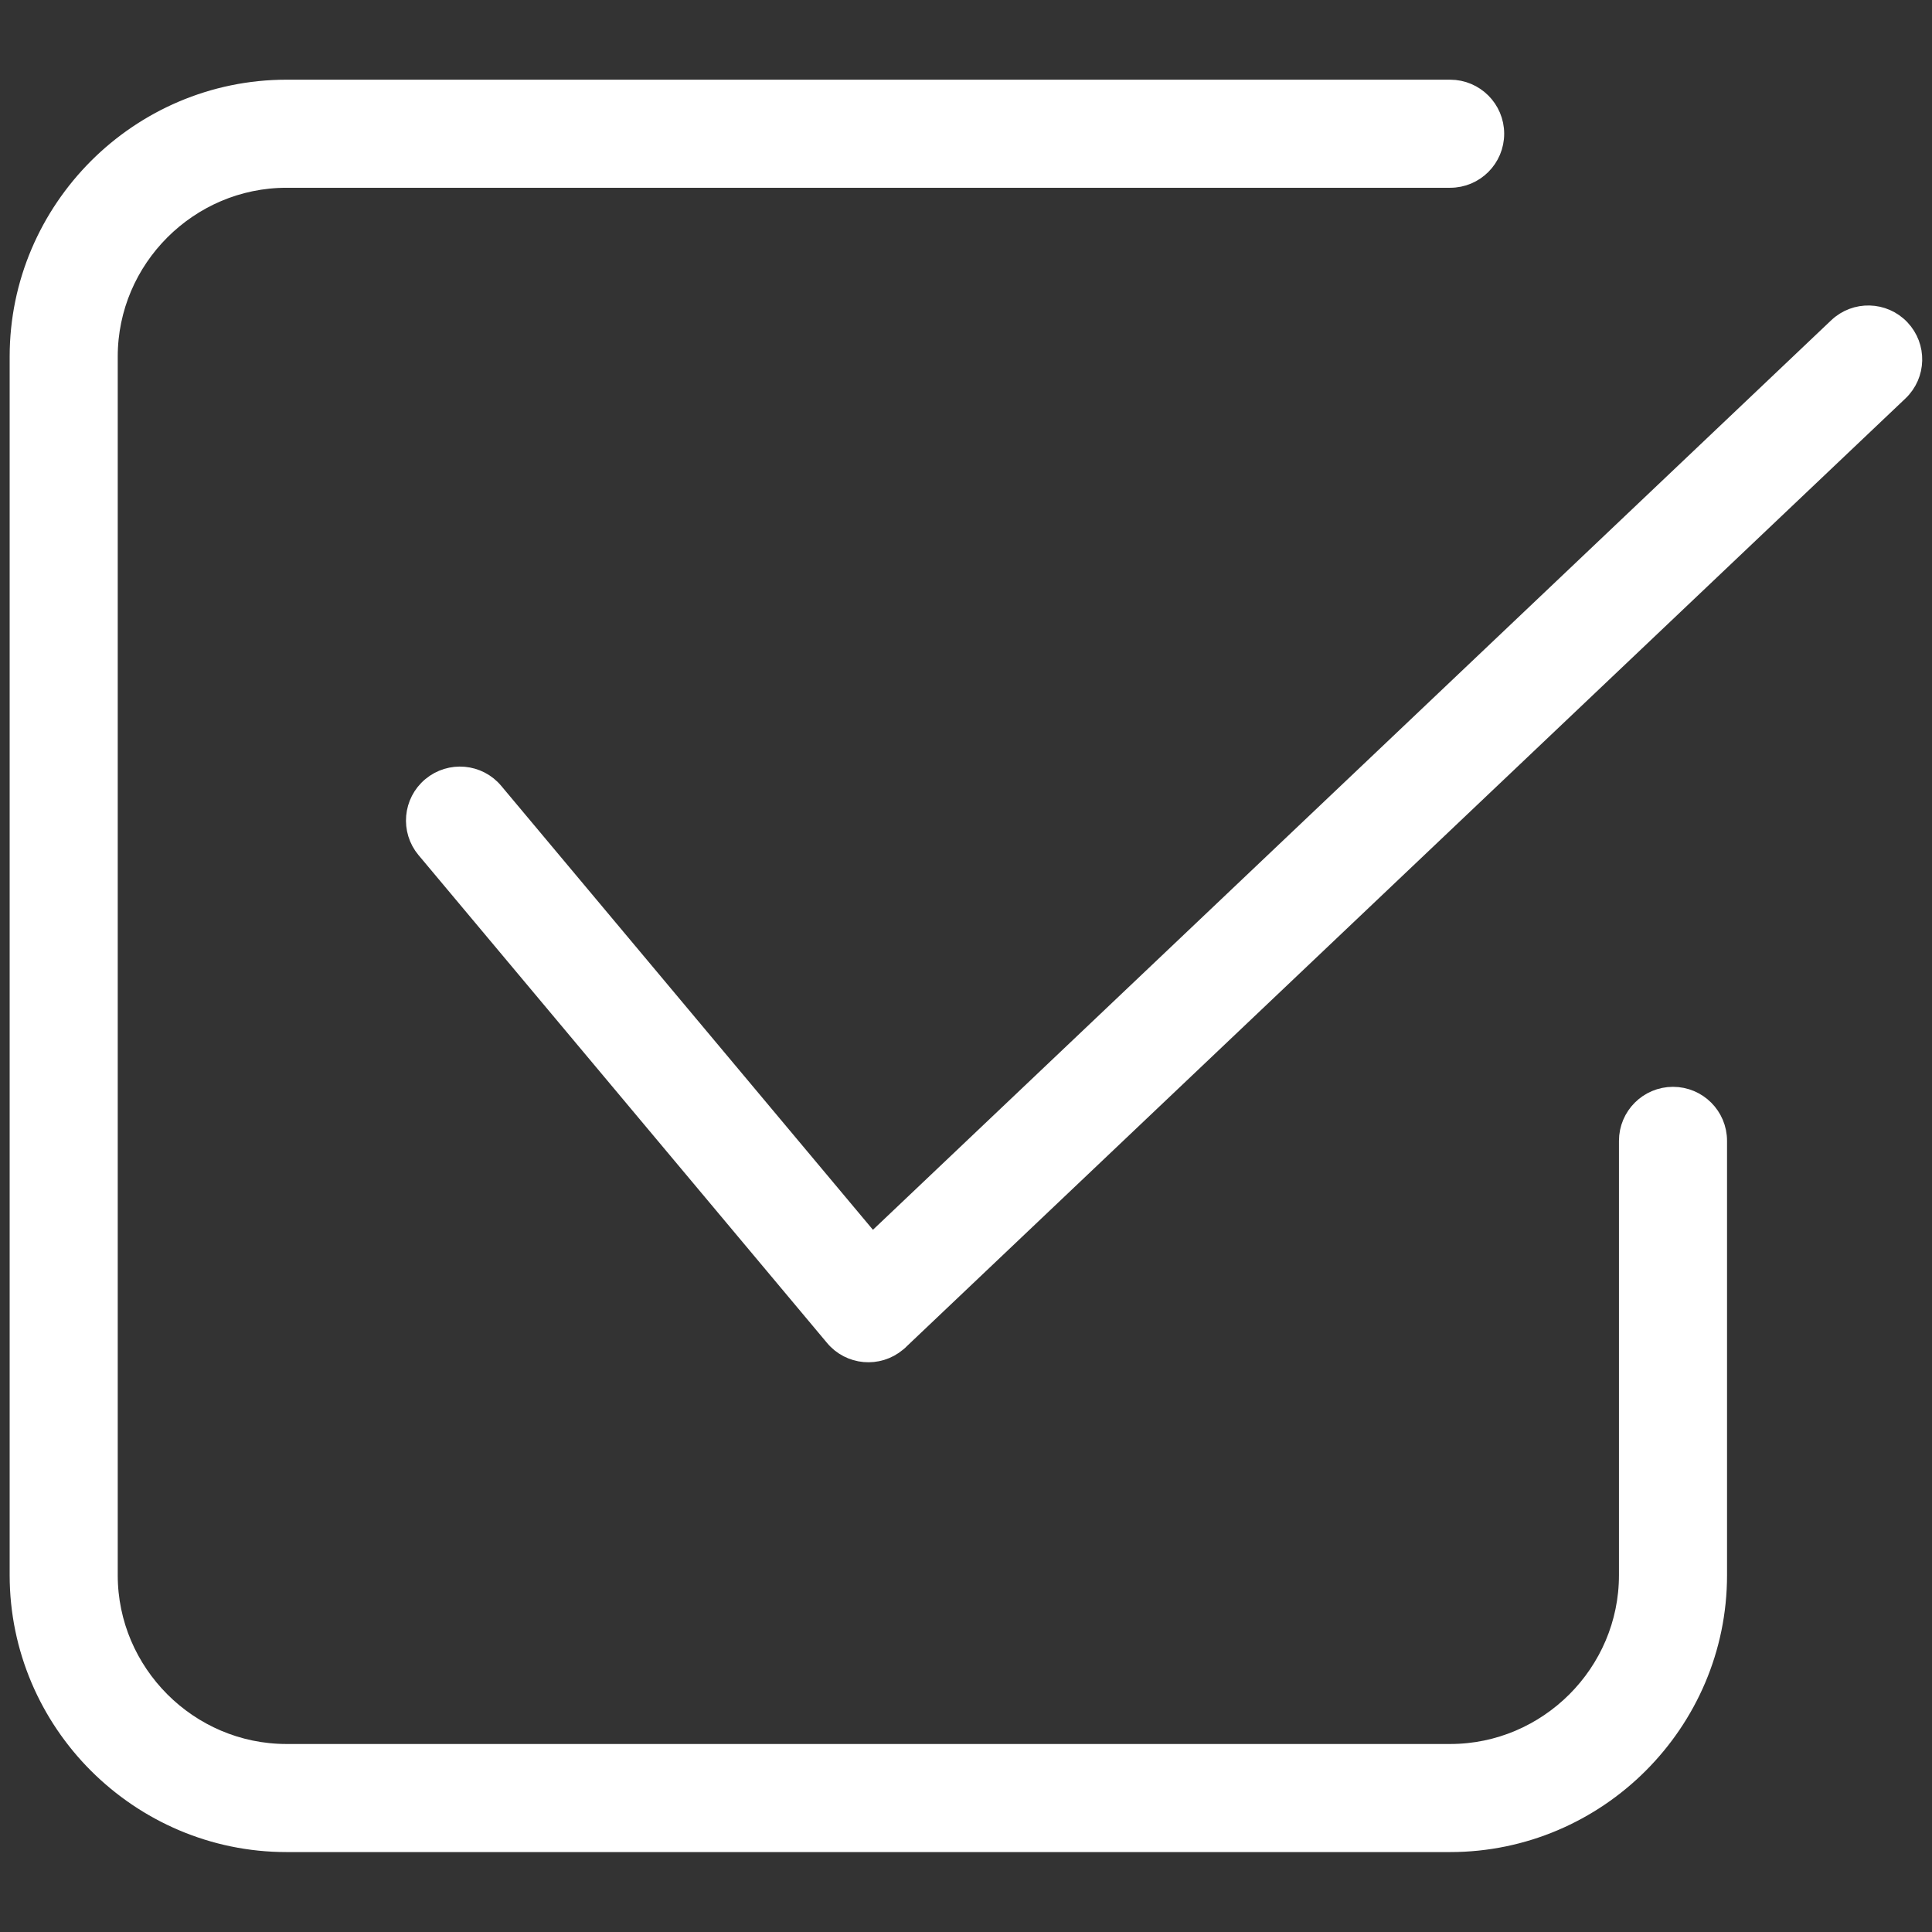
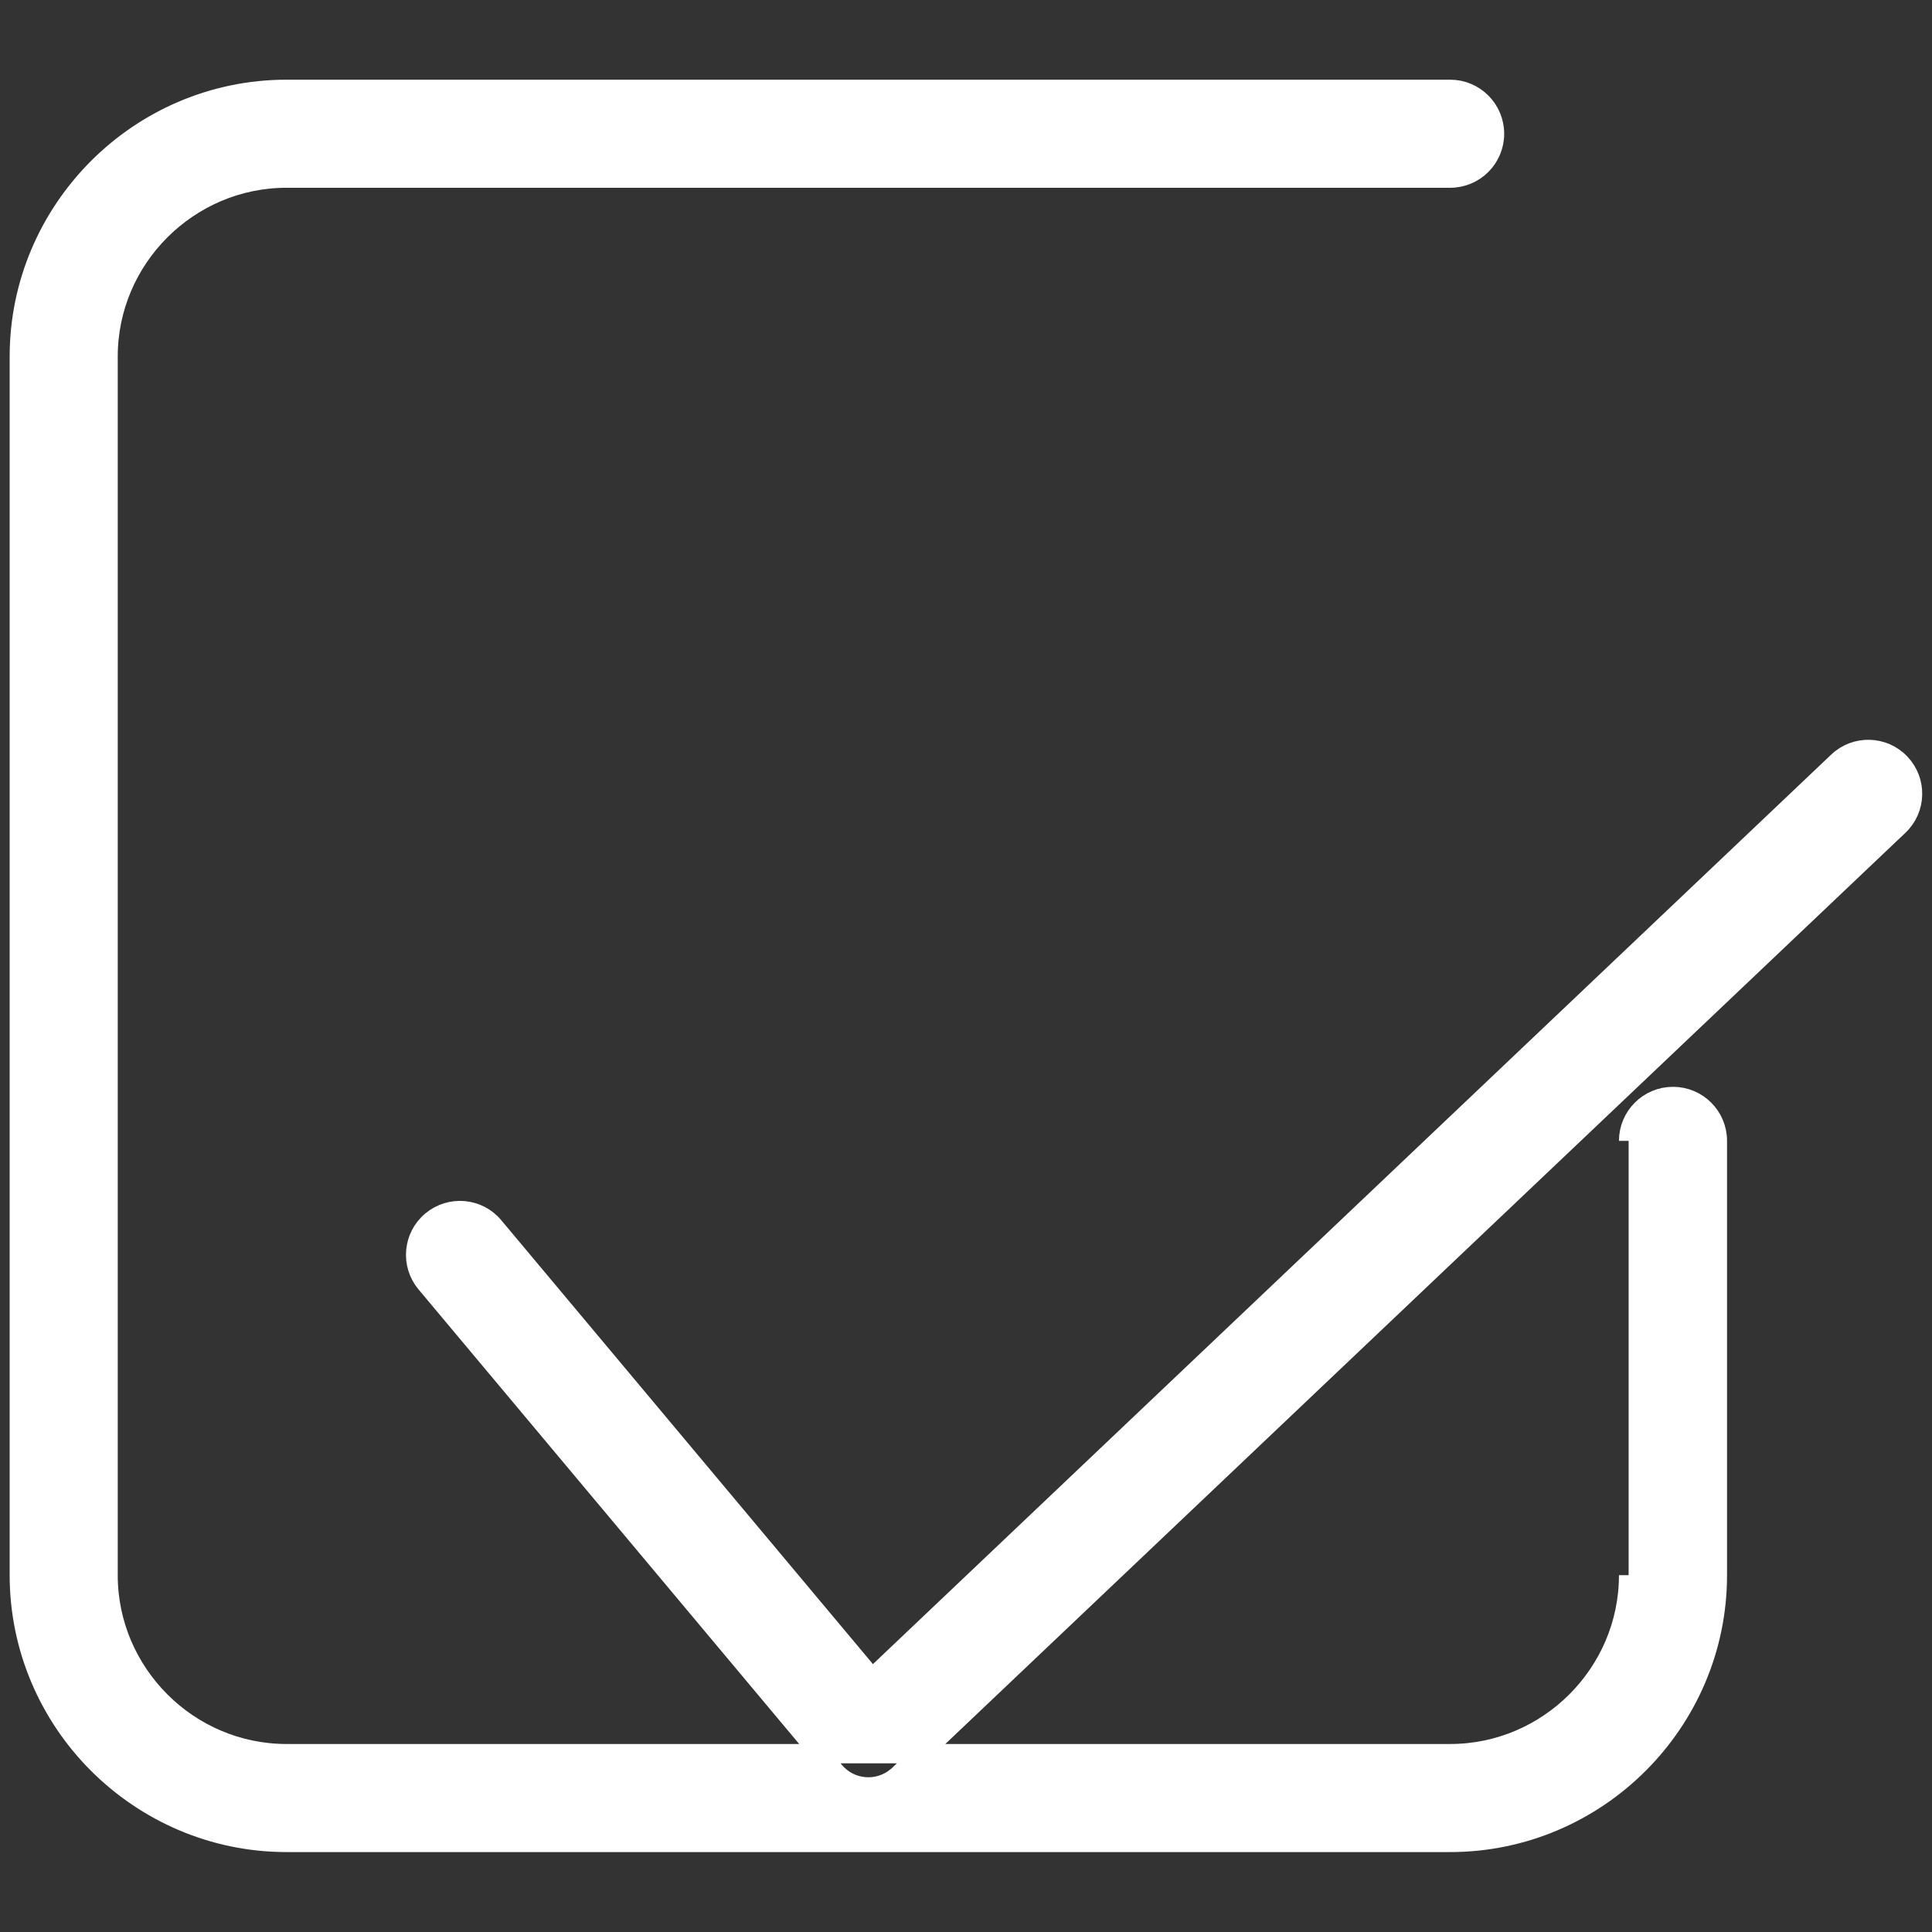
<svg xmlns="http://www.w3.org/2000/svg" viewBox="0 0 100 100" fill-rule="evenodd">
  <rect x="0" y="0" width="100" height="100" fill="#333333" stroke="none" />
-   <path d="m84.297 59.051c0-1.266 1.027-2.297 2.297-2.297s2.297 1.027 2.297 2.297v22.48c0 3.809-1.555 7.262-4.062 9.77-2.504 2.504-5.965 4.062-9.77 4.062h-60.227c-3.809 0-7.262-1.559-9.77-4.062-2.504-2.504-4.062-5.965-4.062-9.77v-63.074c0-3.809 1.559-7.262 4.062-9.77 2.504-2.504 5.965-4.062 9.77-4.062h60.227c1.266 0 2.297 1.027 2.297 2.297s-1.027 2.297-2.297 2.297h-60.227c-2.539 0-4.844 1.039-6.523 2.715-1.676 1.676-2.715 3.984-2.715 6.523v63.074c0 2.539 1.039 4.844 2.715 6.523 1.676 1.676 3.984 2.715 6.523 2.715h60.227c2.539 0 4.844-1.039 6.523-2.715 1.676-1.676 2.715-3.984 2.715-6.523zm-62.25-15.109c-0.812-0.973-0.684-2.418 0.289-3.231 0.973-0.809 2.418-0.684 3.227 0.289l19.578 23.383 49.984-47.441c0.914-0.871 2.367-0.836 3.238 0.082 0.871 0.918 0.836 2.367-0.082 3.238l-51.688 49.055c-0.055 0.059-0.109 0.109-0.176 0.16-0.973 0.812-2.418 0.684-3.227-0.289l-21.145-25.25z" fill="#ffffff" stroke-width="1" stroke="#ffffff" />
+   <path d="m84.297 59.051c0-1.266 1.027-2.297 2.297-2.297s2.297 1.027 2.297 2.297v22.48c0 3.809-1.555 7.262-4.062 9.77-2.504 2.504-5.965 4.062-9.77 4.062h-60.227c-3.809 0-7.262-1.559-9.77-4.062-2.504-2.504-4.062-5.965-4.062-9.77v-63.074c0-3.809 1.559-7.262 4.062-9.77 2.504-2.504 5.965-4.062 9.77-4.062h60.227c1.266 0 2.297 1.027 2.297 2.297s-1.027 2.297-2.297 2.297h-60.227c-2.539 0-4.844 1.039-6.523 2.715-1.676 1.676-2.715 3.984-2.715 6.523v63.074c0 2.539 1.039 4.844 2.715 6.523 1.676 1.676 3.984 2.715 6.523 2.715h60.227c2.539 0 4.844-1.039 6.523-2.715 1.676-1.676 2.715-3.984 2.715-6.523m-62.25-15.109c-0.812-0.973-0.684-2.418 0.289-3.231 0.973-0.809 2.418-0.684 3.227 0.289l19.578 23.383 49.984-47.441c0.914-0.871 2.367-0.836 3.238 0.082 0.871 0.918 0.836 2.367-0.082 3.238l-51.688 49.055c-0.055 0.059-0.109 0.109-0.176 0.16-0.973 0.812-2.418 0.684-3.227-0.289l-21.145-25.25z" fill="#ffffff" stroke-width="1" stroke="#ffffff" />
</svg>